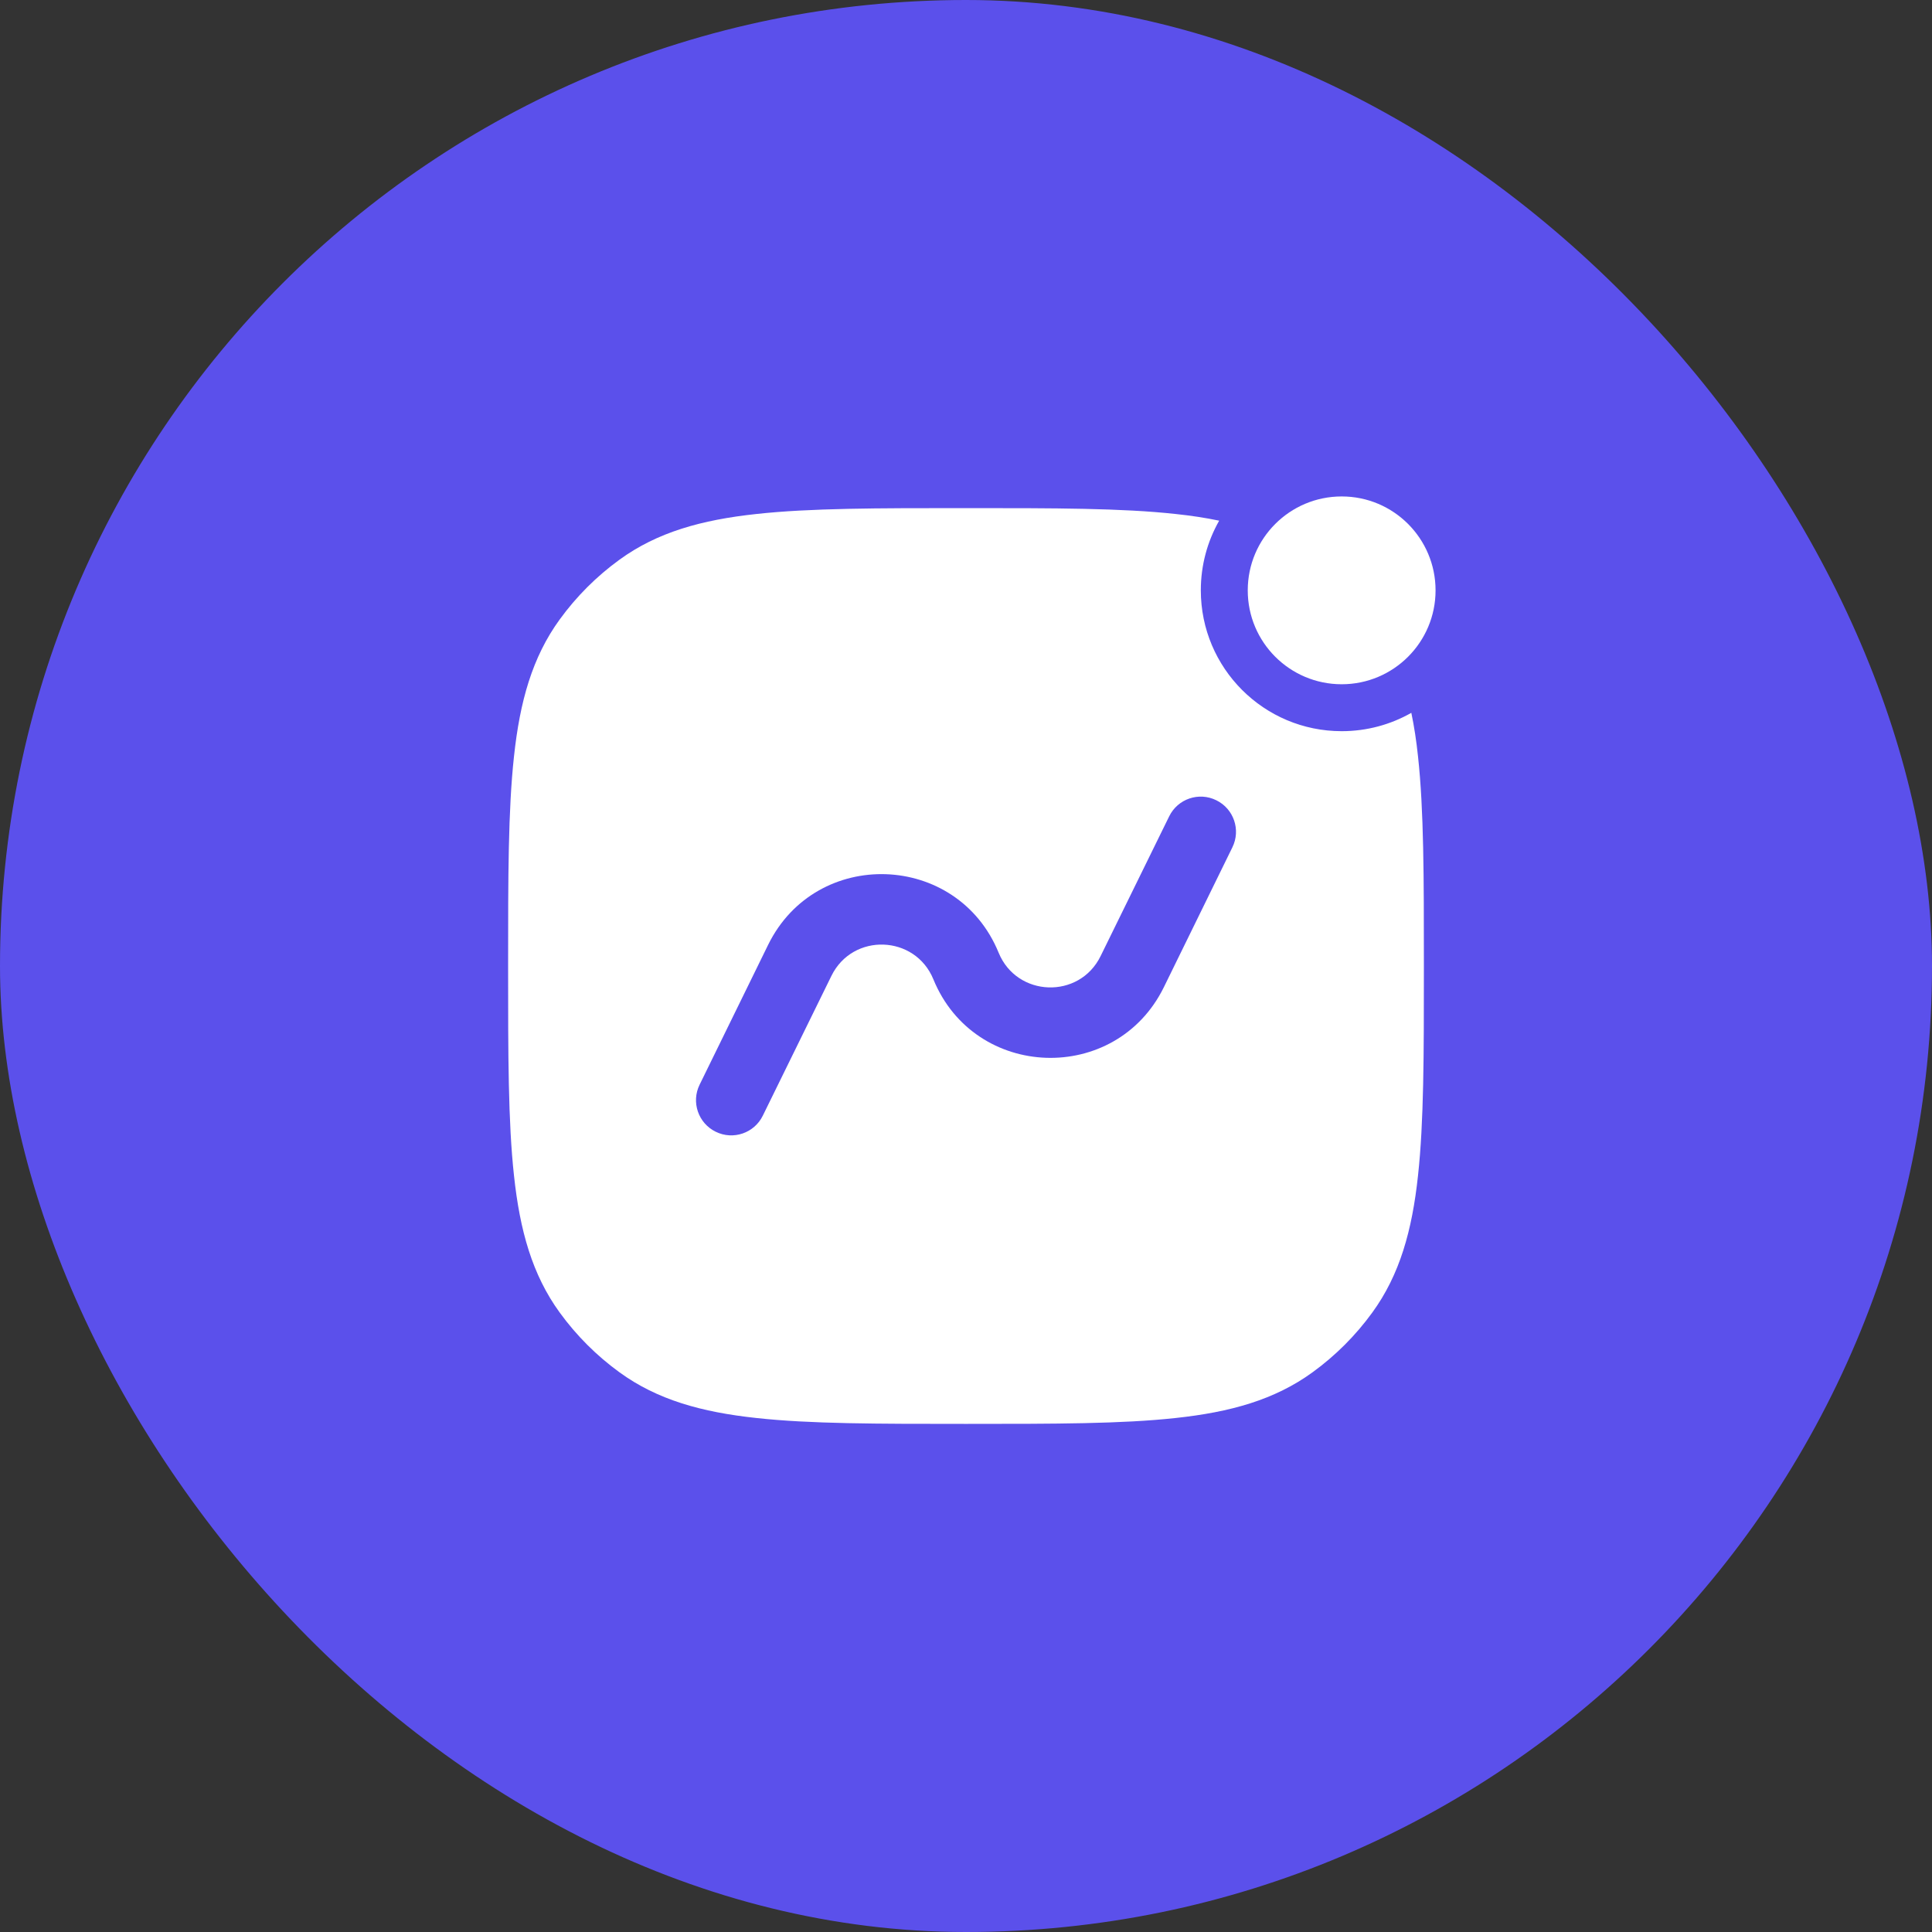
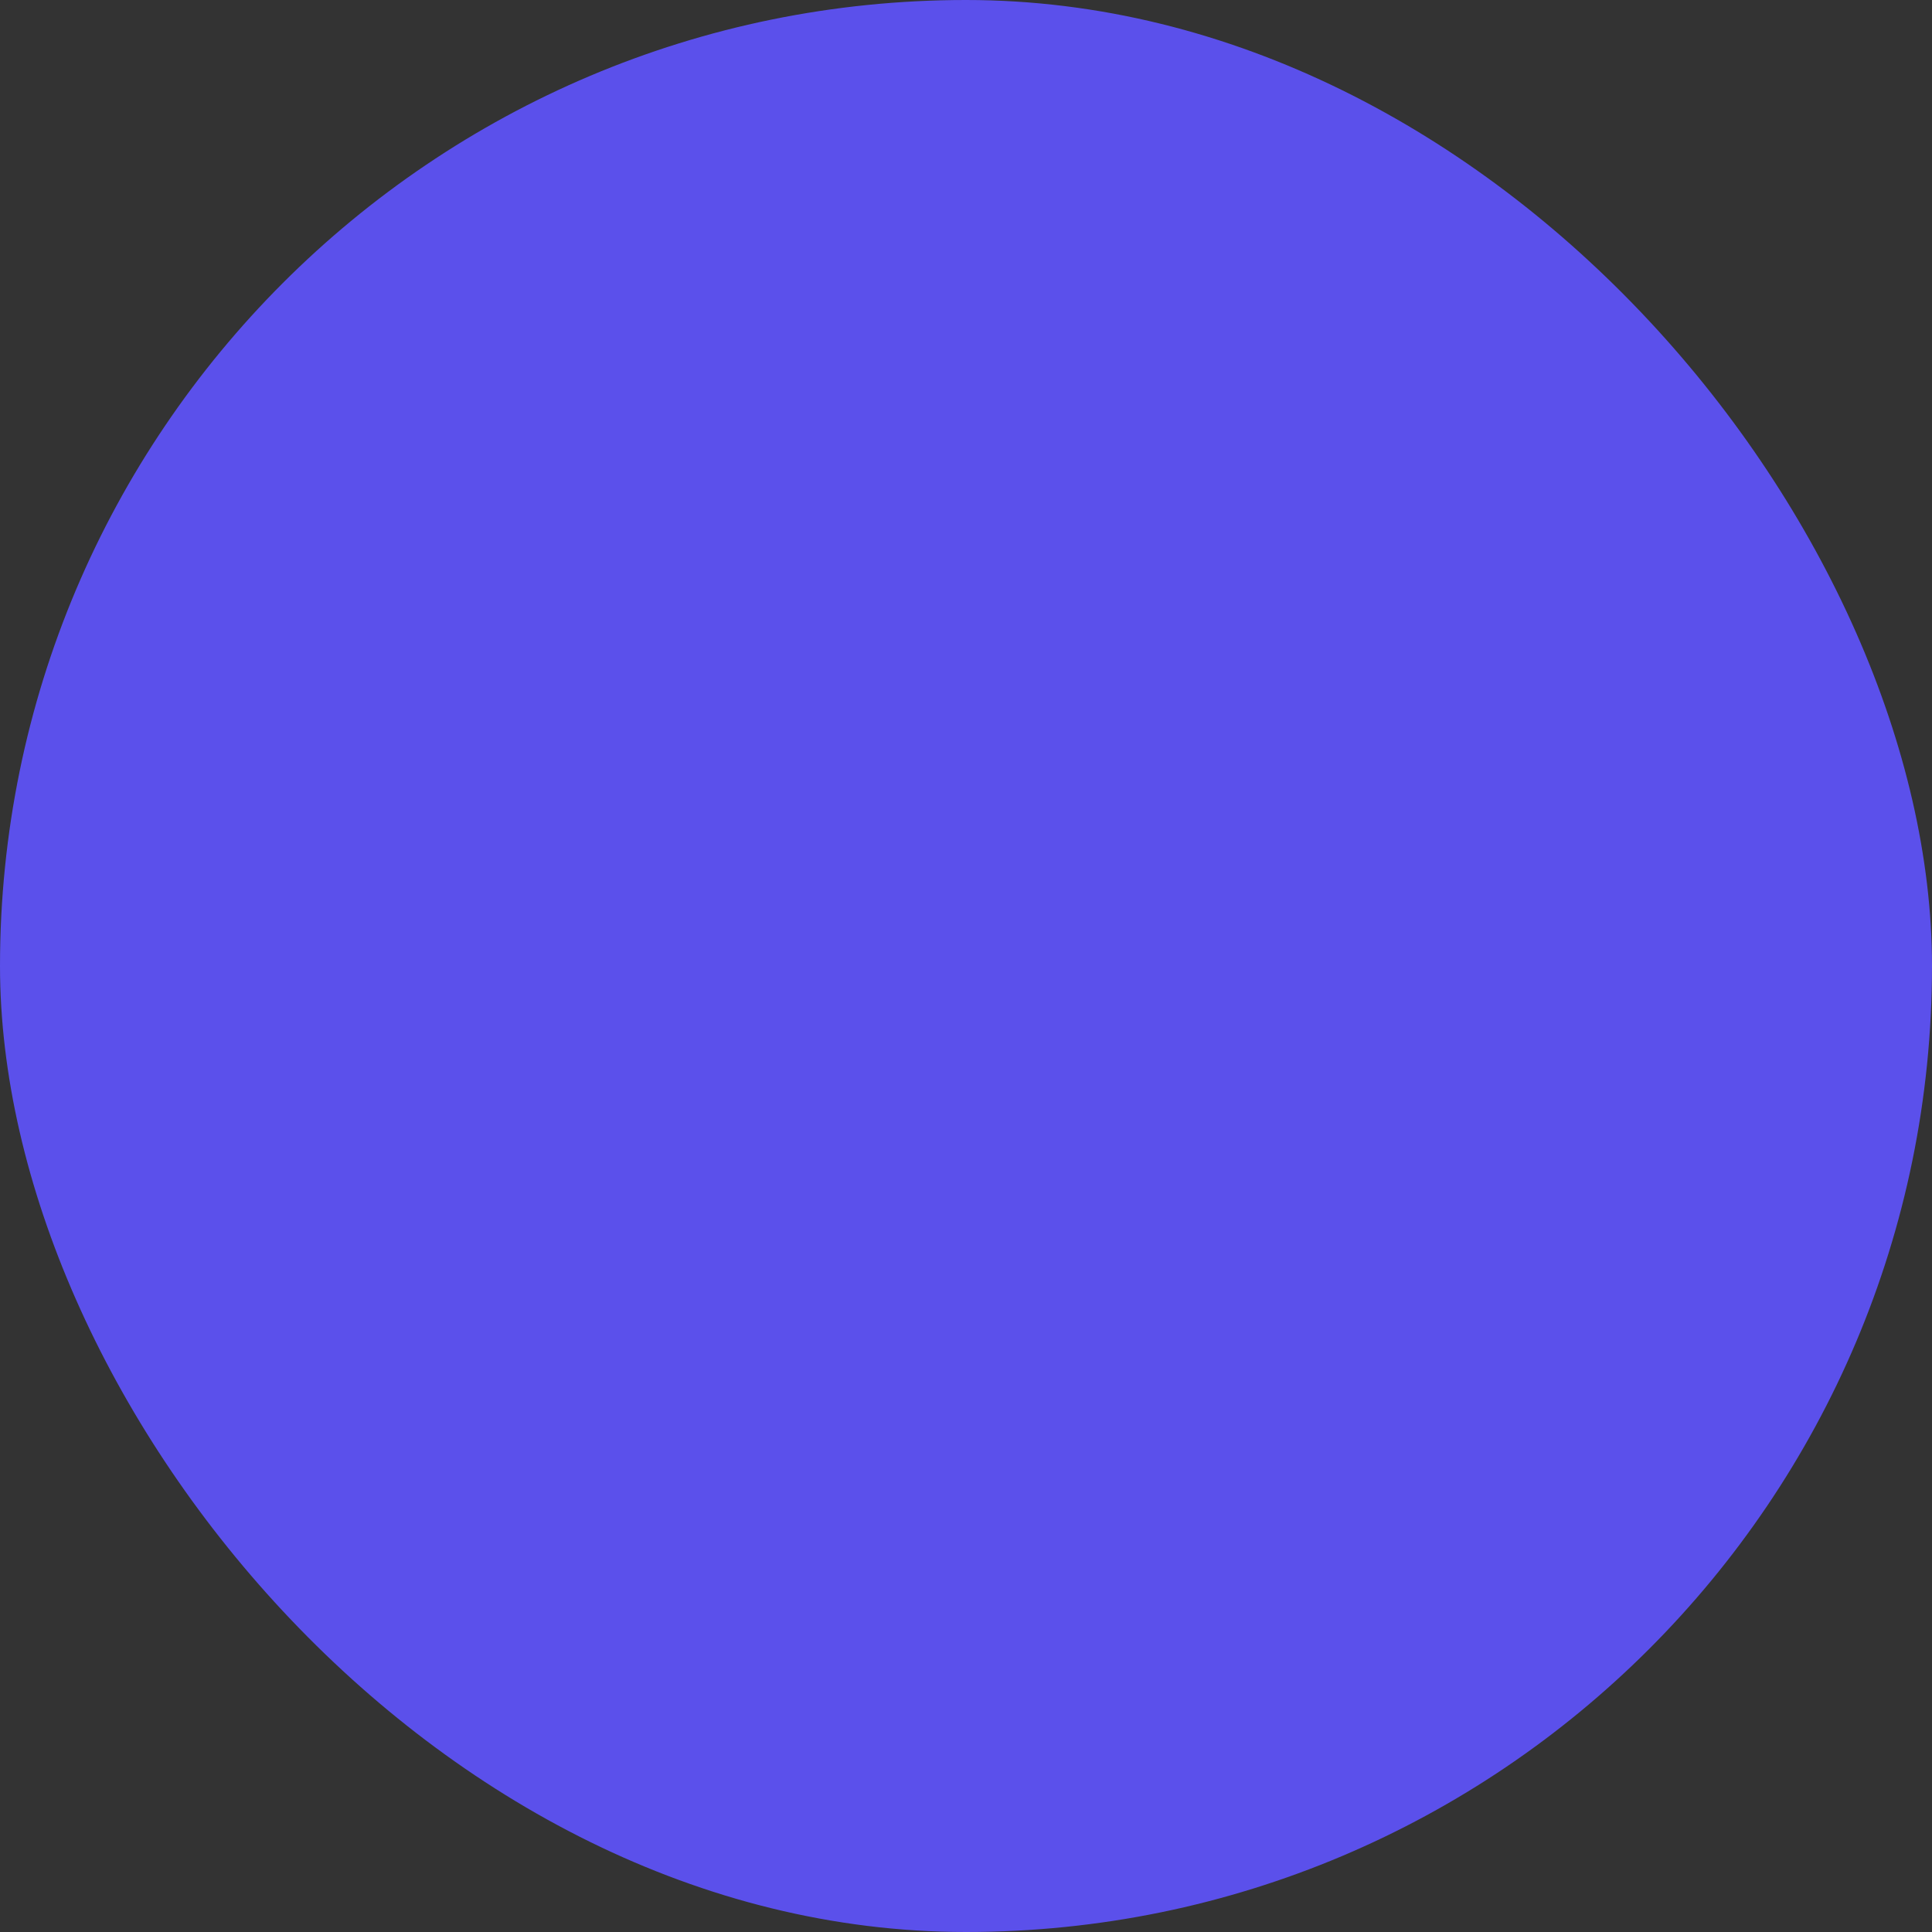
<svg xmlns="http://www.w3.org/2000/svg" width="24" height="24" viewBox="0 0 24 24" fill="none">
  <rect x="0" y="0" width="24" height="24" fill="#333333" stroke="none" />
  <rect width="24" height="24" rx="12" fill="#5B50EB" />
-   <path fill-rule="evenodd" clip-rule="evenodd" d="M16.667 9.083C15.7 9.083 14.917 8.3 14.917 7.333C14.917 7.018 15 6.723 15.145 6.468C14.974 6.432 14.794 6.405 14.604 6.385C13.938 6.312 13.098 6.312 12.026 6.312H11.974C10.902 6.312 10.062 6.312 9.396 6.385C8.716 6.458 8.165 6.611 7.695 6.953C7.41 7.16 7.16 7.41 6.953 7.695C6.611 8.165 6.458 8.716 6.385 9.396C6.312 10.062 6.312 10.902 6.312 11.974V12.026C6.312 13.098 6.312 13.938 6.385 14.604C6.458 15.284 6.611 15.835 6.953 16.305C7.16 16.59 7.41 16.84 7.695 17.047C8.165 17.389 8.716 17.542 9.396 17.615C10.062 17.688 10.902 17.688 11.974 17.688H12.026C13.098 17.688 13.938 17.688 14.604 17.615C15.284 17.542 15.835 17.389 16.305 17.047C16.59 16.84 16.84 16.59 17.047 16.305C17.389 15.835 17.542 15.284 17.615 14.604C17.688 13.938 17.688 13.098 17.688 12.026V11.974C17.688 10.902 17.688 10.062 17.615 9.396C17.595 9.206 17.568 9.026 17.532 8.855C17.277 9 16.982 9.083 16.667 9.083ZM15.109 9.941C15.326 10.047 15.416 10.309 15.309 10.526L14.458 12.263C13.861 13.479 12.108 13.419 11.595 12.166C11.368 11.611 10.592 11.584 10.328 12.123L9.476 13.859C9.37 14.076 9.108 14.166 8.891 14.059C8.674 13.953 8.584 13.691 8.691 13.474L9.542 11.737C10.139 10.521 11.892 10.581 12.405 11.834C12.632 12.389 13.408 12.416 13.672 11.877L14.524 10.141C14.63 9.924 14.892 9.834 15.109 9.941Z" fill="white" />
-   <path d="M15.5 7.334C15.5 7.978 16.022 8.5 16.667 8.5C17.311 8.5 17.833 7.978 17.833 7.334C17.833 6.689 17.311 6.167 16.667 6.167C16.022 6.167 15.5 6.689 15.5 7.334Z" fill="white" />
</svg>